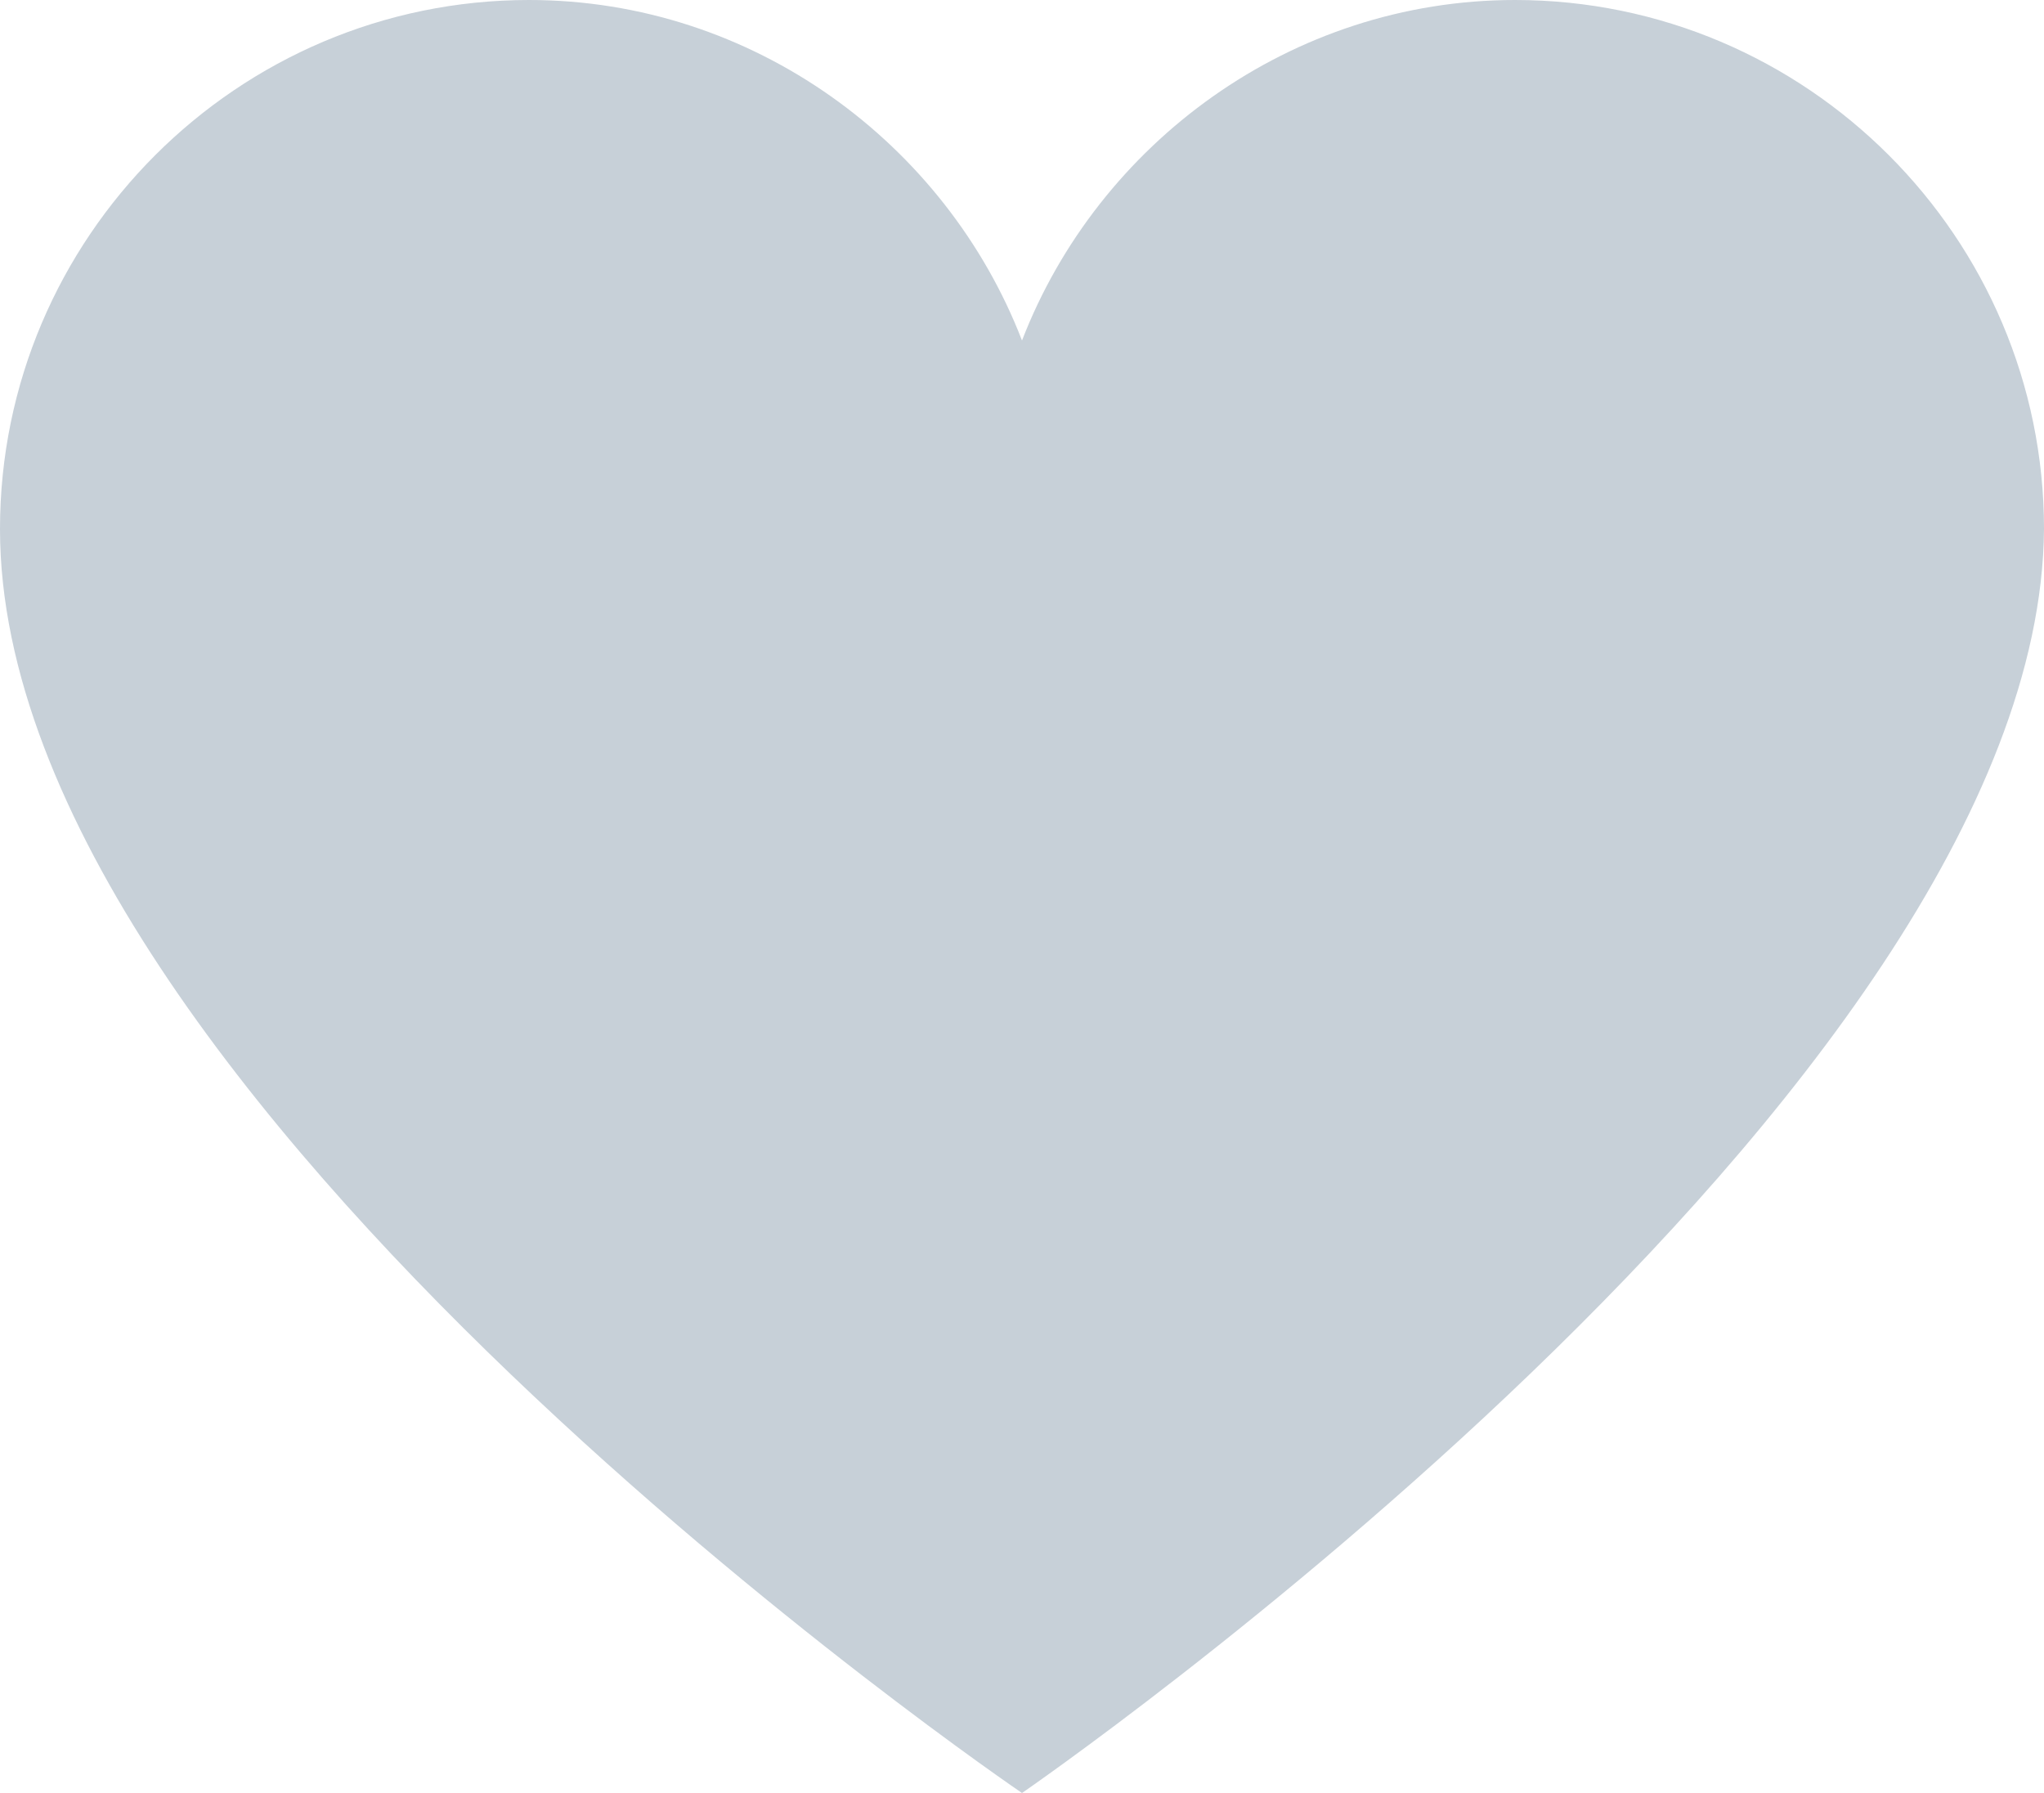
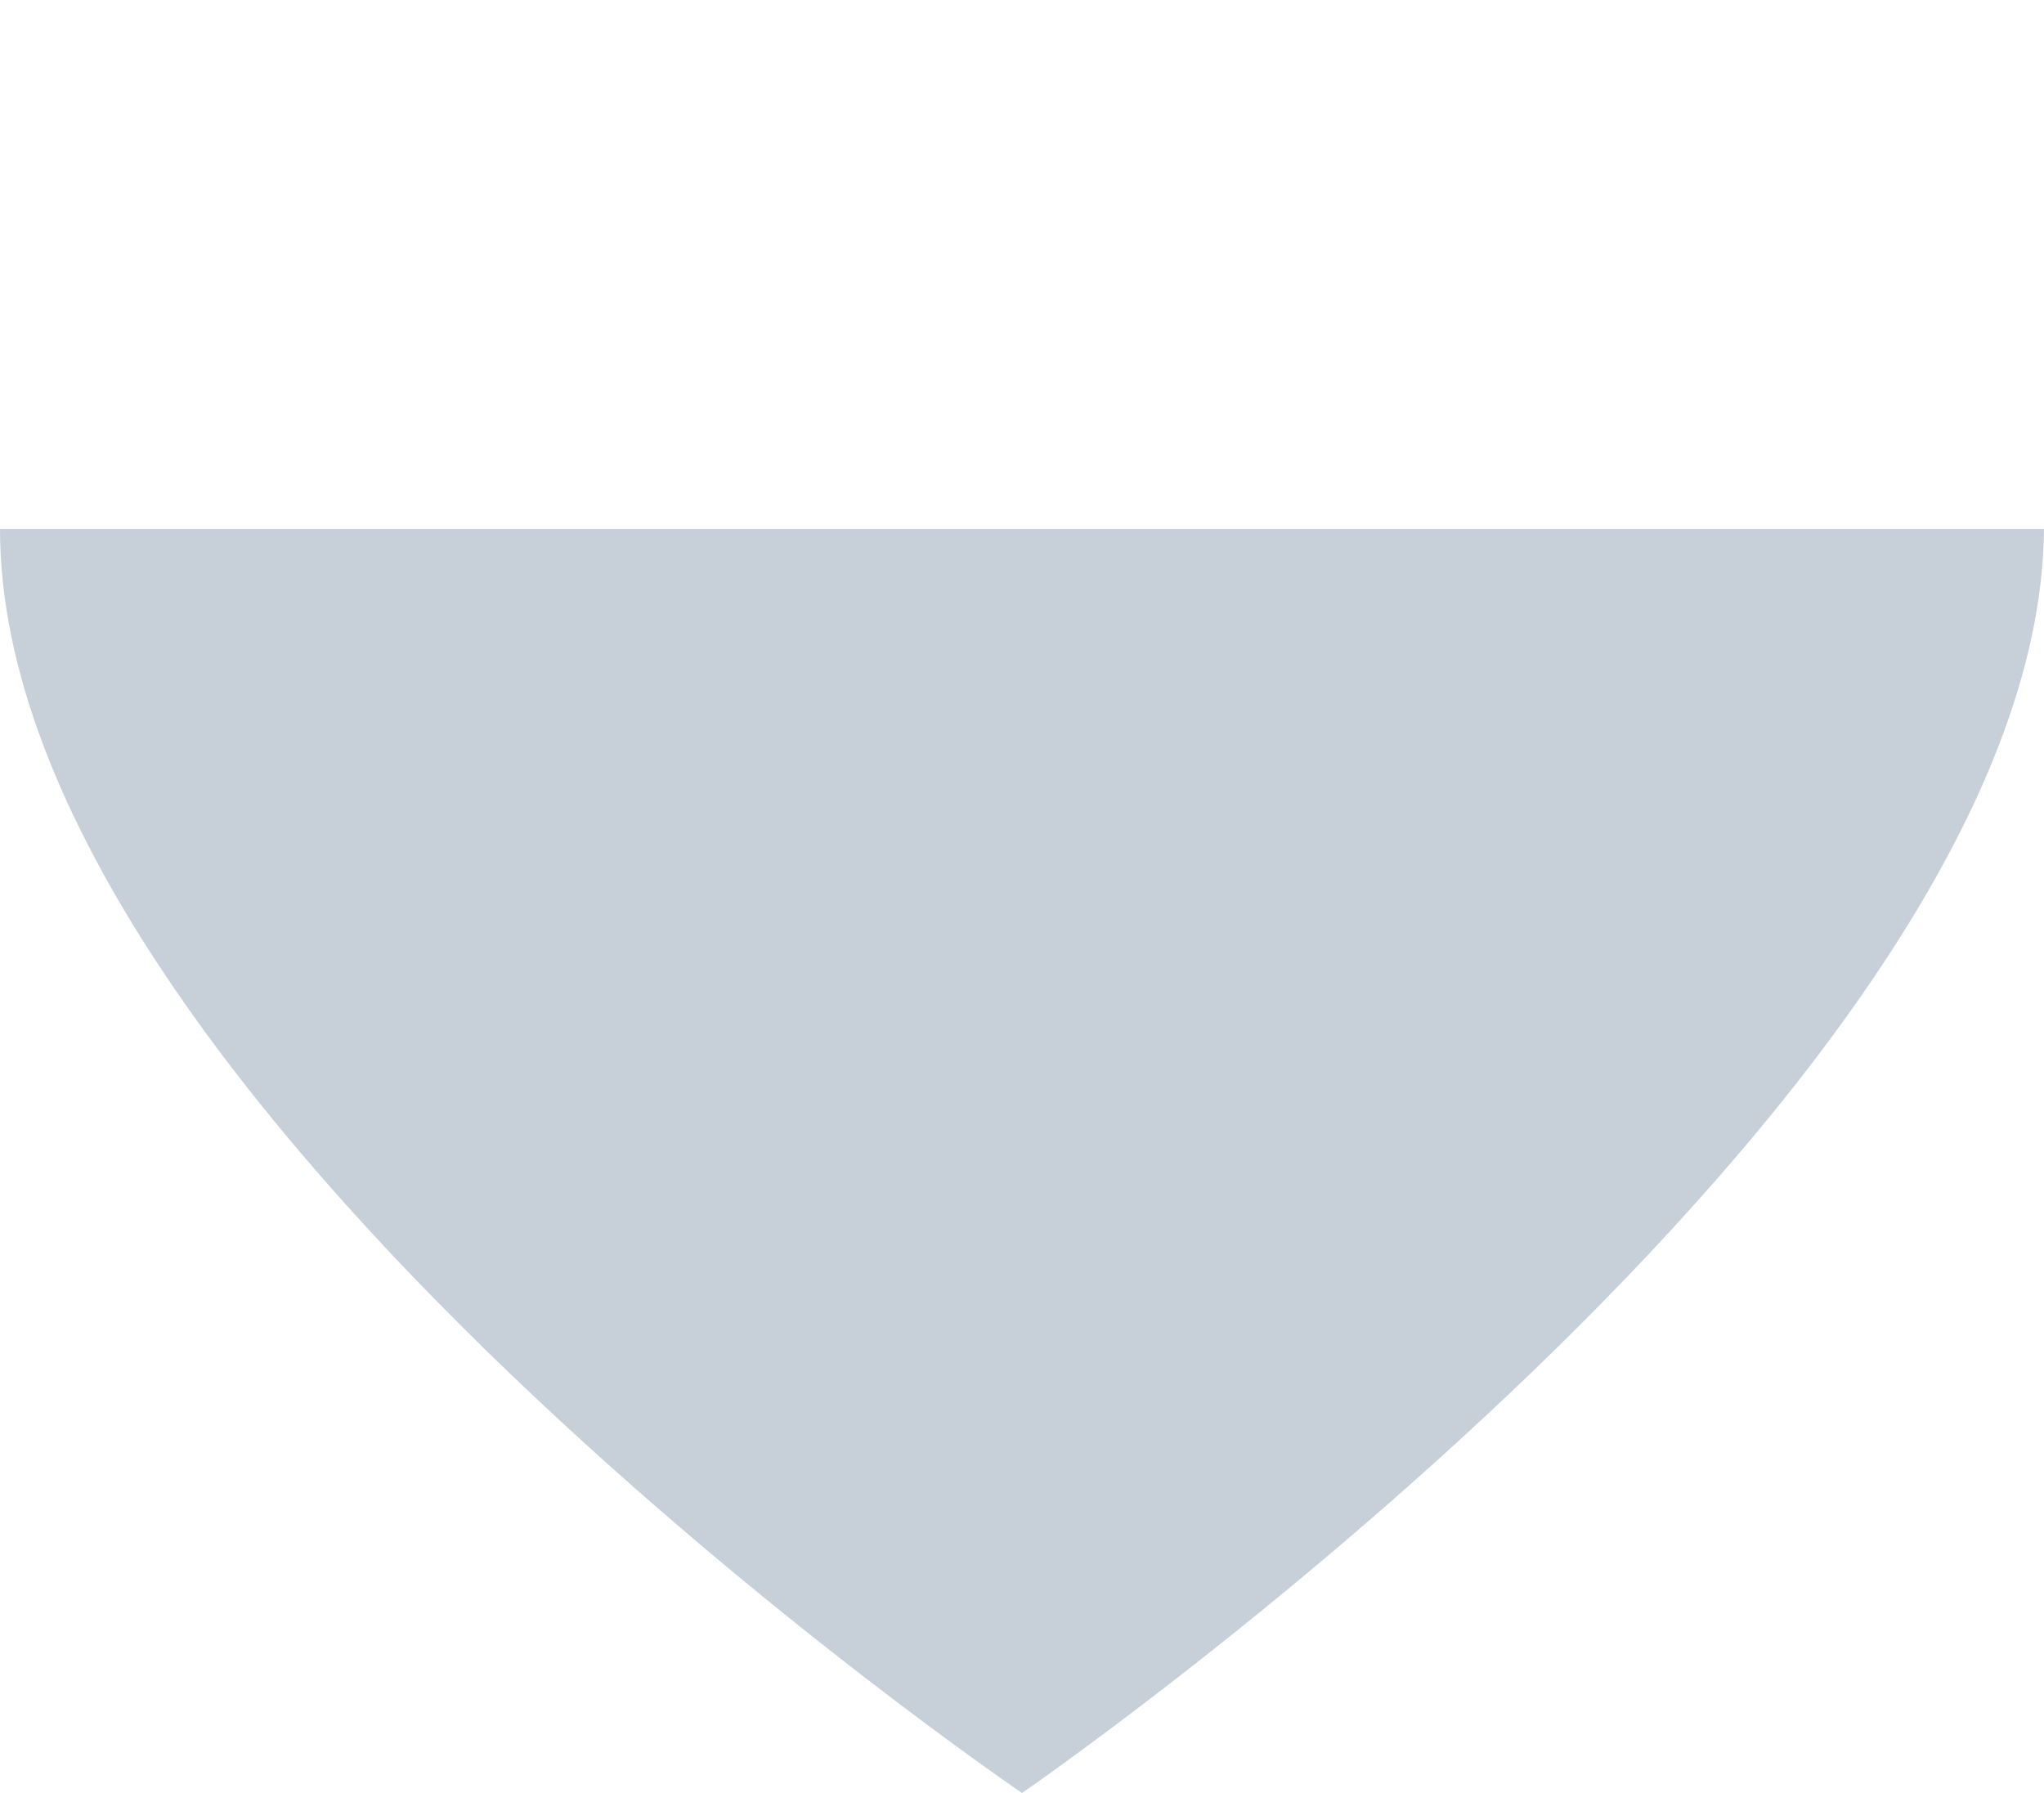
<svg xmlns="http://www.w3.org/2000/svg" viewBox="0 0 500 438.6">
-   <path d="m0 129.4c0 139.3 250 309.2 250 309.2s248.9-171.1 250-309.2c0-71.3-58.1-129.4-129.4-129.4-54.8 0-102 35.1-120.6 83.3-18.6-48.2-65.8-83.3-120.6-83.3-71.3 0-129.4 58.1-129.4 129.4" fill="#c7d0d8" style="touch-action: pan-x pan-y pinch-zoom;" />
+   <path d="m0 129.4c0 139.3 250 309.2 250 309.2s248.9-171.1 250-309.2" fill="#c7d0d8" style="touch-action: pan-x pan-y pinch-zoom;" />
</svg>